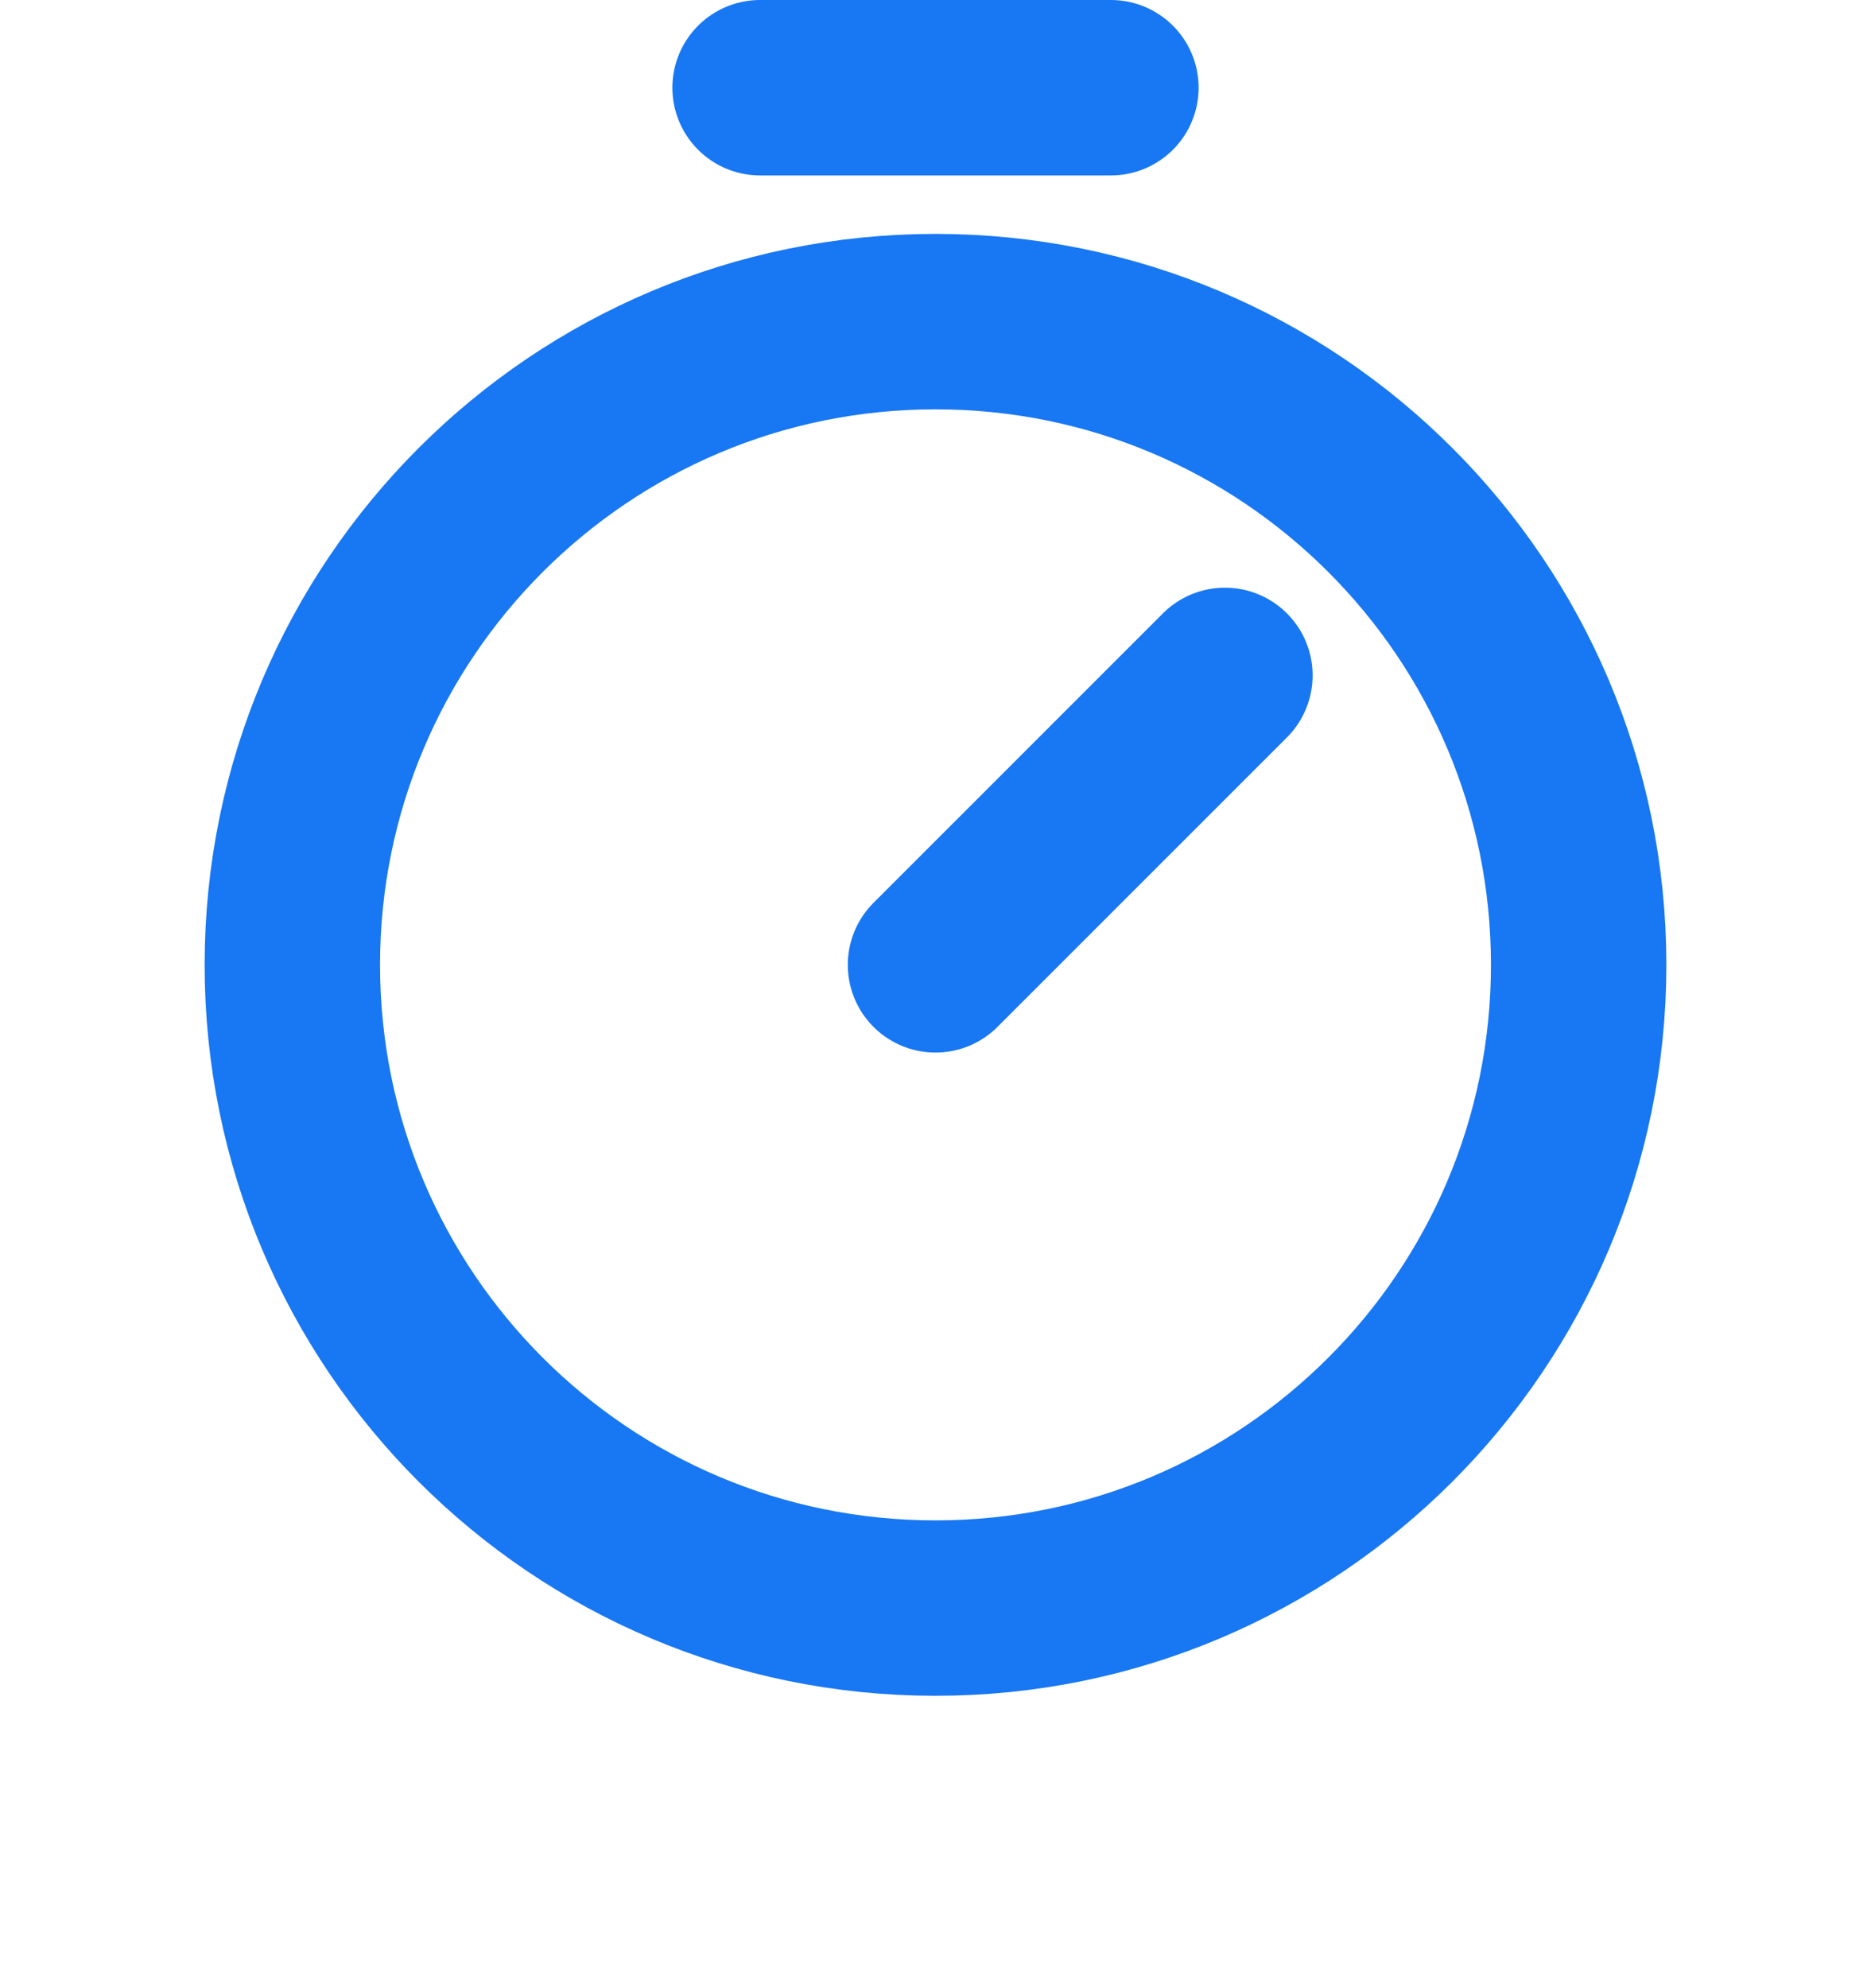
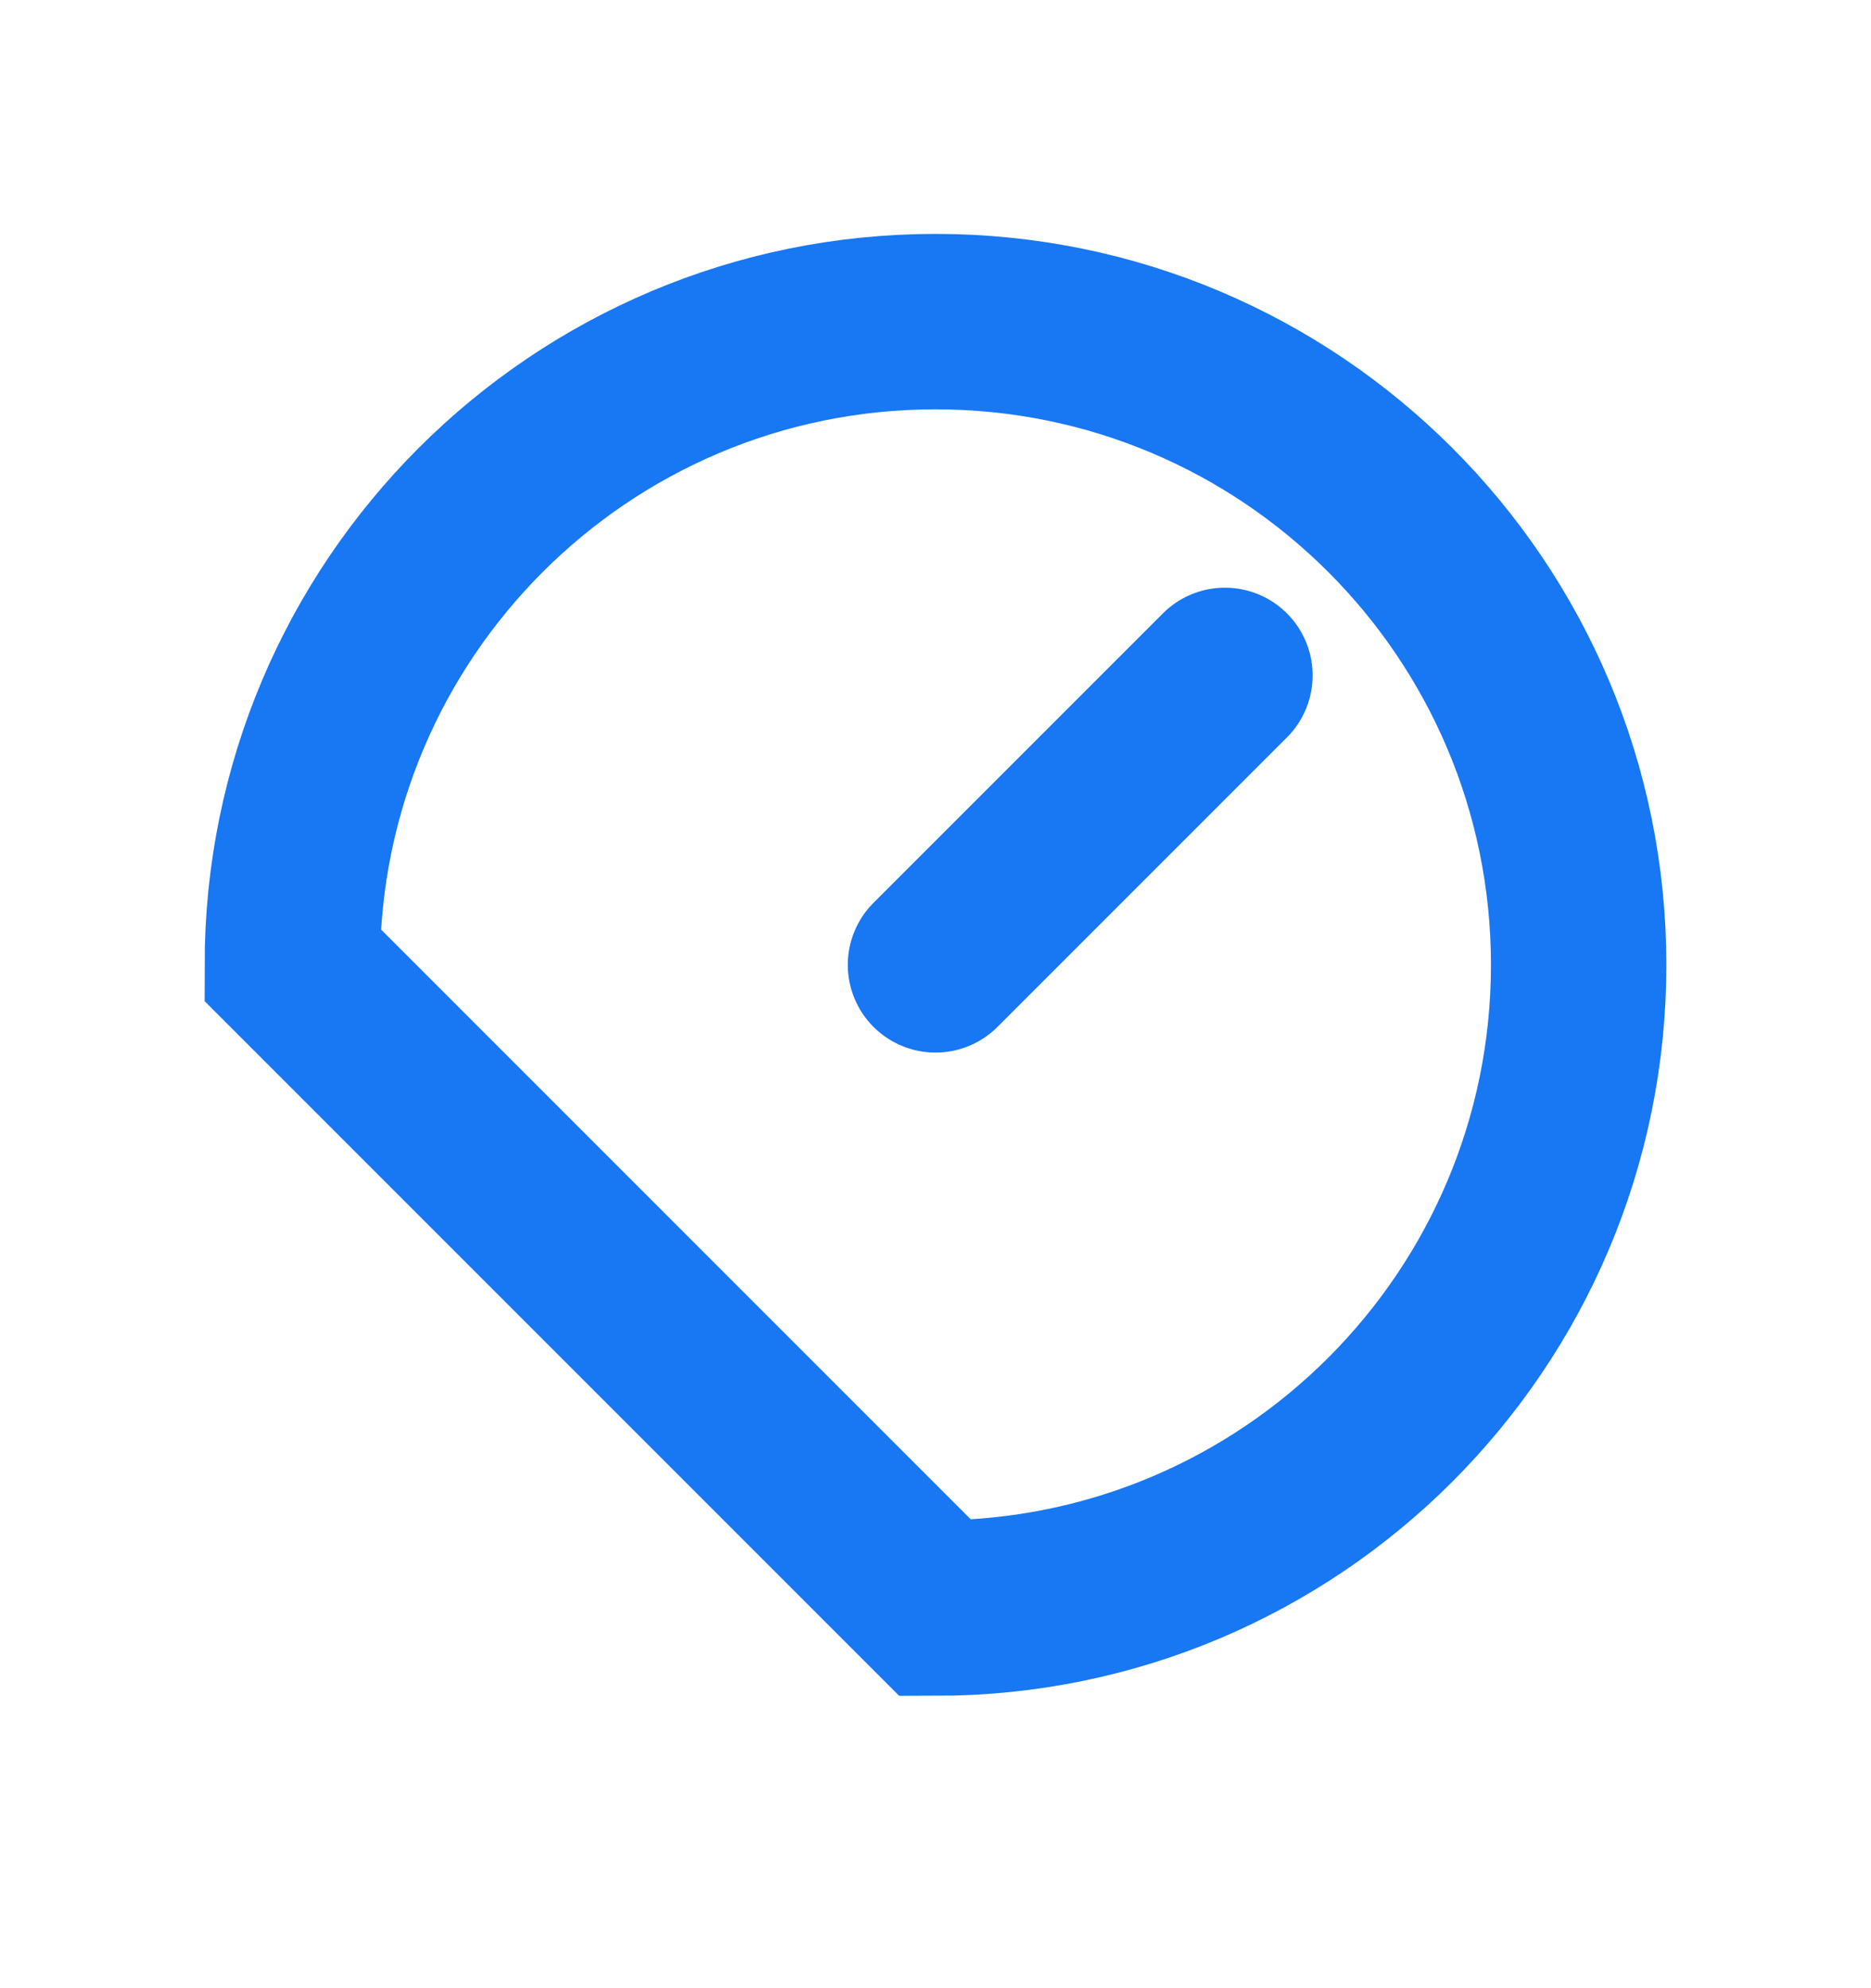
<svg xmlns="http://www.w3.org/2000/svg" width="16" height="17" viewBox="0 0 16 17" fill="none">
-   <path d="M8 13.75C11.038 13.75 13.5 11.288 13.5 8.25C13.5 5.212 11.038 2.75 8 2.75C4.962 2.75 2.5 5.212 2.5 8.25C2.5 11.288 4.962 13.75 8 13.75Z" stroke="#1877F2" stroke-width="1.5" stroke-miterlimit="10" />
+   <path d="M8 13.75C11.038 13.75 13.5 11.288 13.5 8.25C13.5 5.212 11.038 2.75 8 2.75C4.962 2.75 2.5 5.212 2.5 8.25Z" stroke="#1877F2" stroke-width="1.5" stroke-miterlimit="10" />
  <path d="M8 8.25L10.475 5.775" stroke="#1877F2" stroke-width="1.5" stroke-linecap="round" stroke-linejoin="round" />
-   <path d="M6.5 0.75H9.5" stroke="#1877F2" stroke-width="1.5" stroke-linecap="round" stroke-linejoin="round" />
</svg>